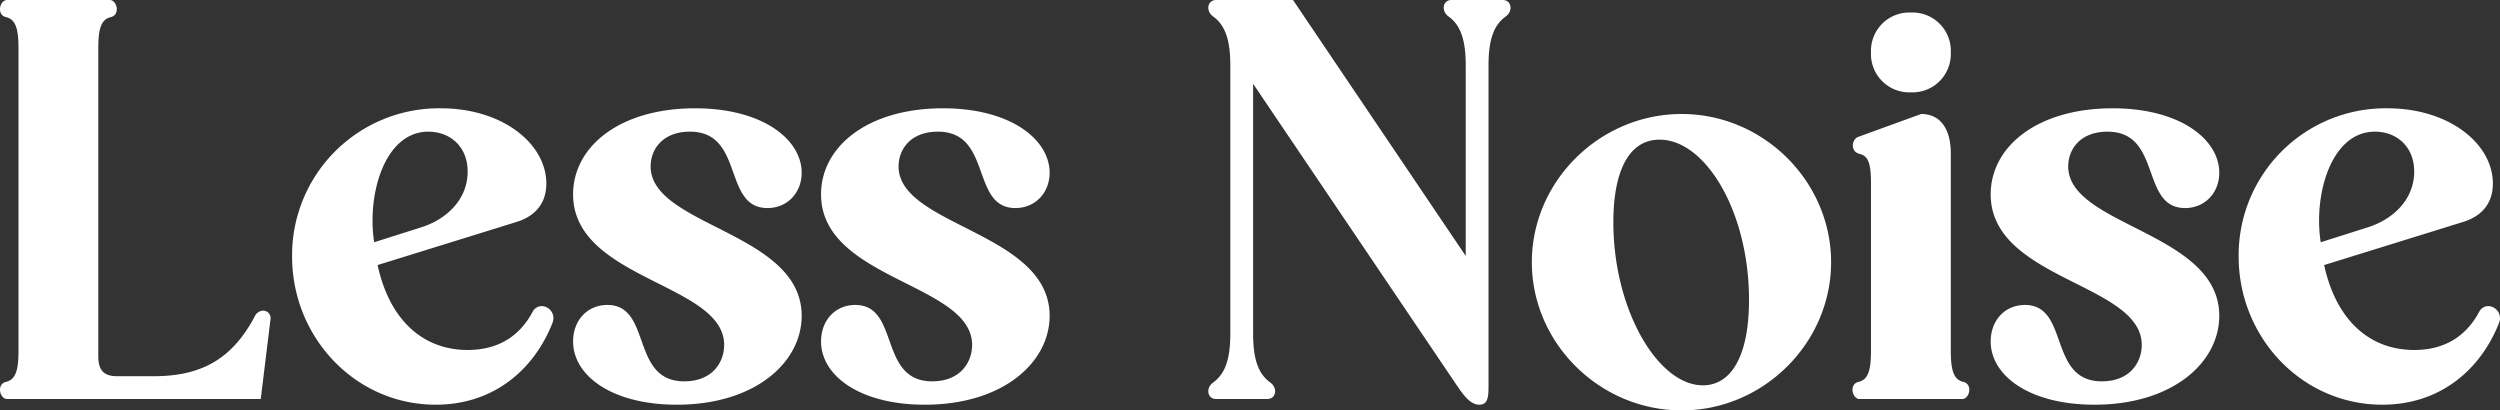
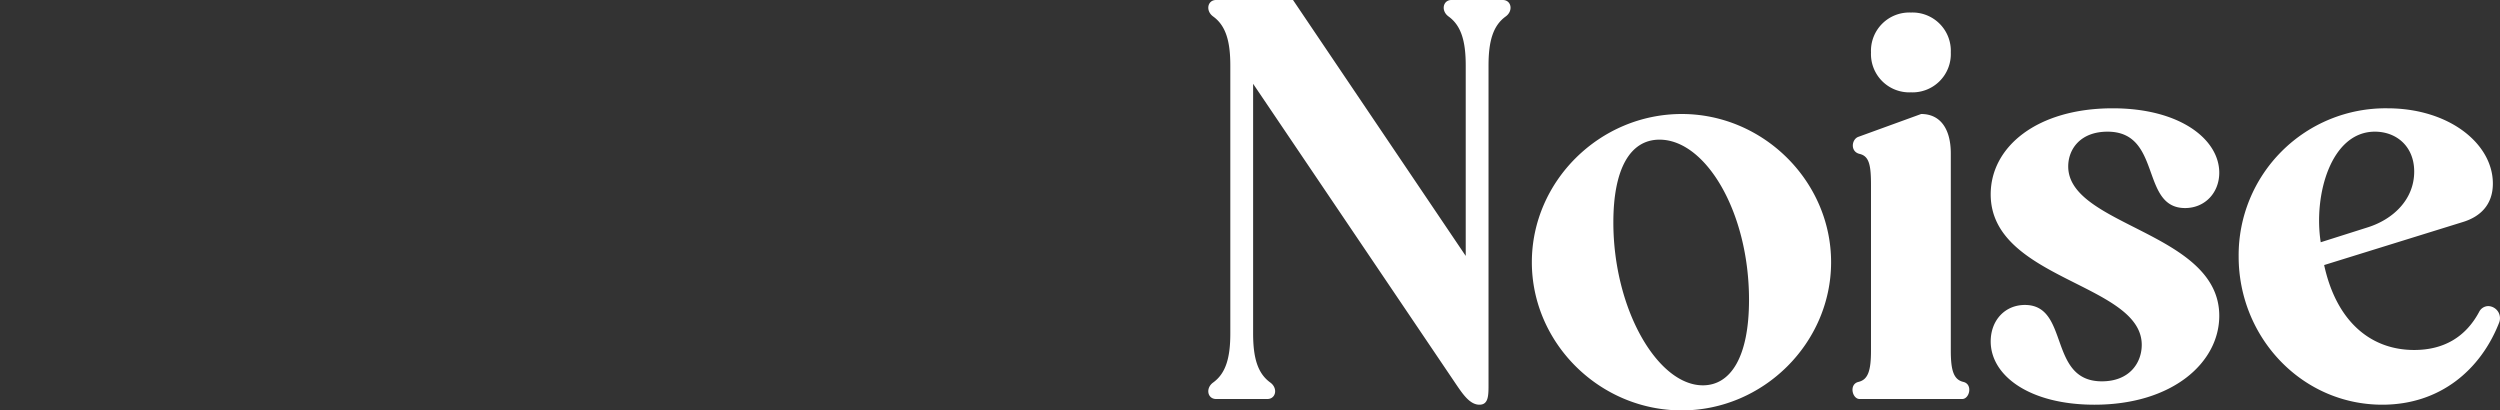
<svg xmlns="http://www.w3.org/2000/svg" width="657.894" height="108" viewBox="0 0 657.894 108">
  <rect x="0" y="0" width="657.894" height="108" fill="#333333" stroke="none" />
  <g id="Group_60784" data-name="Group 60784" transform="translate(-7.083 2664)">
    <path id="Path_435403" data-name="Path 435403" d="M74.4,1.5c2.25,0,2.4-2.1,2.4-4.95v-84.3c0-6.45,1.2-10.5,4.5-12.9,2.1-1.5,1.5-4.35-.75-4.35H67.05c-2.25,0-2.85,2.85-.75,4.35,3.3,2.4,4.5,6.45,4.5,12.9v50.1L25.35-105H5.1c-2.25,0-2.85,2.85-.75,4.35,3.3,2.4,4.5,6.45,4.5,12.9v70.5c0,6.45-1.2,10.5-4.5,12.9C2.25-2.85,2.85,0,5.1,0H18.6c2.25,0,2.85-2.85.75-4.35-3.3-2.4-4.5-6.45-4.5-12.9v-65.7l53.7,79.5C70.2-1.05,72,1.5,74.4,1.5ZM88.2-36c0,21.3,17.85,39,39.45,39,21.45,0,39.3-17.7,39.3-39s-17.85-39-39.3-39C106.05-75,88.2-57.3,88.2-36Zm21.45-10.5c0-13.95,4.35-21.75,12.15-21.75,12.15,0,23.55,19.05,23.55,42.15,0,15-4.8,22.5-12.15,22.5C121.35-3.6,109.65-23.55,109.65-46.5Zm67.8-44.7a10.082,10.082,0,0,0,10.5,10.5,10.082,10.082,0,0,0,10.5-10.5,10.082,10.082,0,0,0-10.5-10.5A10.082,10.082,0,0,0,177.45-91.2ZM190.65-75l-16.5,6c-1.8.6-2.25,3.9.3,4.5s3,3,3,8.25v43.5c0,5.25-.75,7.65-3.3,8.25s-1.65,4.5.3,4.5h27c1.95,0,2.85-3.9.3-4.5s-3.3-3-3.3-8.25v-51.9C198.45-70.8,195.9-75,190.65-75ZM248.7-14.25c0,4.65-3.15,9.6-10.5,9.6-14.25,0-8.4-20.1-20.25-20.1-5.25,0-9,4.05-9,9.6,0,9,10.2,16.65,27.3,16.65,20.55,0,32.85-11.1,32.85-23.4,0-22.05-39.75-23.55-39.75-39.3,0-4.5,3.15-9.15,10.35-9.15,14.4,0,8.55,20.1,20.4,20.1,5.25,0,9-4.05,9-9.3,0-8.7-10.2-16.95-28.05-16.95-19.8,0-32.1,10.05-32.1,22.65C208.95-31.35,248.7-30.45,248.7-14.25Zm71.7,1.35c-11.7,0-20.55-7.8-23.7-22.35l36.75-11.4C337.65-48,341.1-51,341.1-56.7c0-10.5-11.55-19.8-27.75-19.8a38.671,38.671,0,0,0-39.15,39c0,21.3,16.65,39,37.8,39,15.3,0,25.95-9.3,30.75-21.6a3.184,3.184,0,0,0-2.85-4.35,2.727,2.727,0,0,0-2.4,1.5C333.9-16.2,328.05-12.9,320.4-12.9ZM295.8-41.25c-1.95-12.45,2.7-29.1,14.25-29.1,5.7,0,10.35,3.9,10.35,10.5,0,7.35-5.55,12.6-12.3,14.7Z" transform="translate(322 -2559)" fill="#fff" />
-     <path id="Path_435404" data-name="Path 435404" d="M28.95-11.25v-81c0-5.25.75-7.65,3.3-8.25s1.65-4.5-.3-4.5h-27c-1.95,0-2.85,3.9-.3,4.5s3.3,3,3.3,8.25v79.5c0,5.25-.75,7.65-3.3,8.25S3,0,4.95,0H71.7l2.55-20.85a1.967,1.967,0,0,0-1.95-2.4,2.6,2.6,0,0,0-2.25,1.65C64.35-10.95,56.55-6,43.65-6H33.9C30.3-6,28.95-7.65,28.95-11.25Zm97.2-1.65c-11.7,0-20.55-7.8-23.7-22.35l36.75-11.4c4.2-1.35,7.65-4.35,7.65-10.05,0-10.5-11.55-19.8-27.75-19.8a38.671,38.671,0,0,0-39.15,39c0,21.3,16.65,39,37.8,39,15.3,0,25.95-9.3,30.75-21.6a3.184,3.184,0,0,0-2.85-4.35,2.727,2.727,0,0,0-2.4,1.5C139.65-16.2,133.8-12.9,126.15-12.9Zm-24.6-28.35c-1.95-12.45,2.7-29.1,14.25-29.1,5.7,0,10.35,3.9,10.35,10.5,0,7.35-5.55,12.6-12.3,14.7Zm92.1,27c0,4.65-3.15,9.6-10.5,9.6-14.25,0-8.4-20.1-20.25-20.1-5.25,0-9,4.05-9,9.6,0,9,10.2,16.65,27.3,16.65,20.55,0,32.85-11.1,32.85-23.4,0-22.05-39.75-23.55-39.75-39.3,0-4.5,3.15-9.15,10.35-9.15,14.4,0,8.55,20.1,20.4,20.1,5.25,0,9-4.05,9-9.3,0-8.7-10.2-16.95-28.05-16.95-19.8,0-32.1,10.05-32.1,22.65C153.9-31.35,193.65-30.45,193.65-14.25Zm65.25,0c0,4.65-3.15,9.6-10.5,9.6-14.25,0-8.4-20.1-20.25-20.1-5.25,0-9,4.05-9,9.6,0,9,10.2,16.65,27.3,16.65C267,1.5,279.3-9.6,279.3-21.9c0-22.05-39.75-23.55-39.75-39.3,0-4.5,3.15-9.15,10.35-9.15,14.4,0,8.55,20.1,20.4,20.1,5.25,0,9-4.05,9-9.3,0-8.7-10.2-16.95-28.05-16.95-19.8,0-32.1,10.05-32.1,22.65C219.15-31.35,258.9-30.45,258.9-14.25Z" transform="translate(4 -2559)" fill="#fff" />
  </g>
</svg>